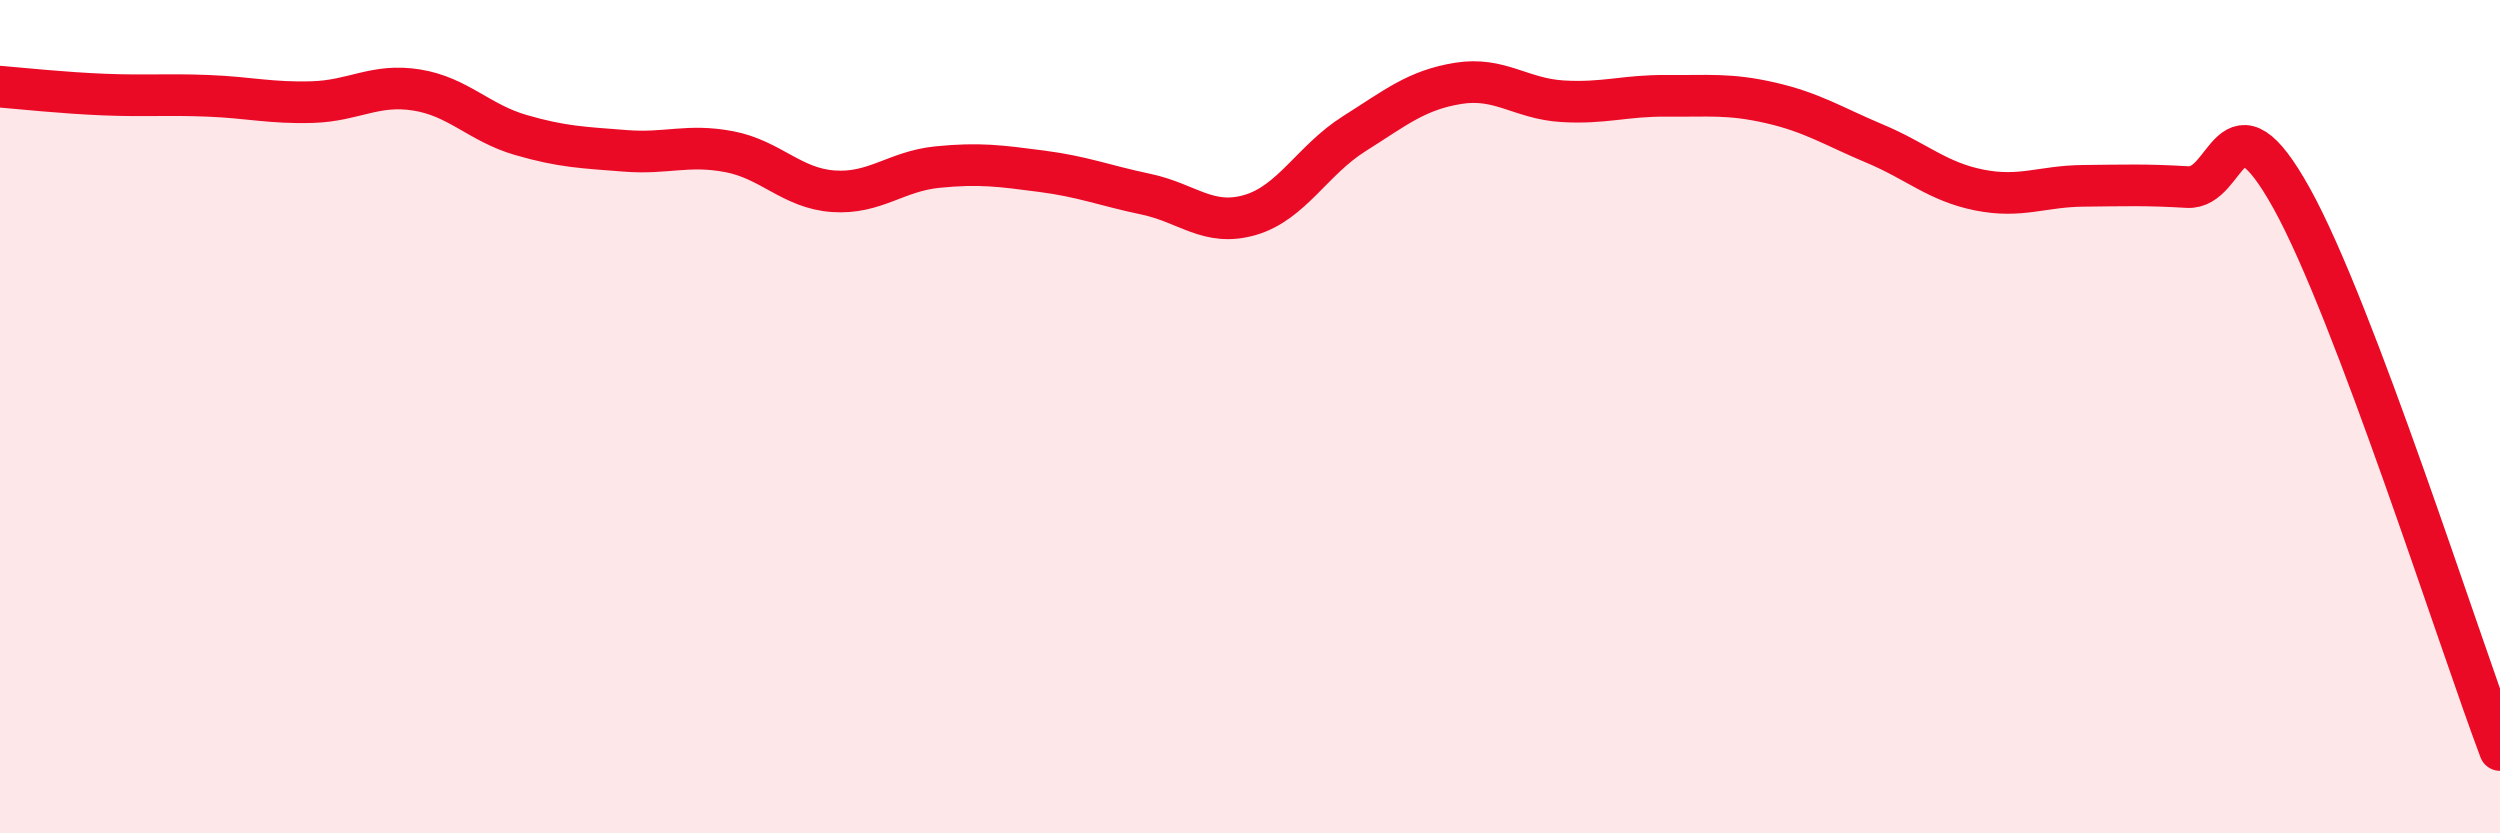
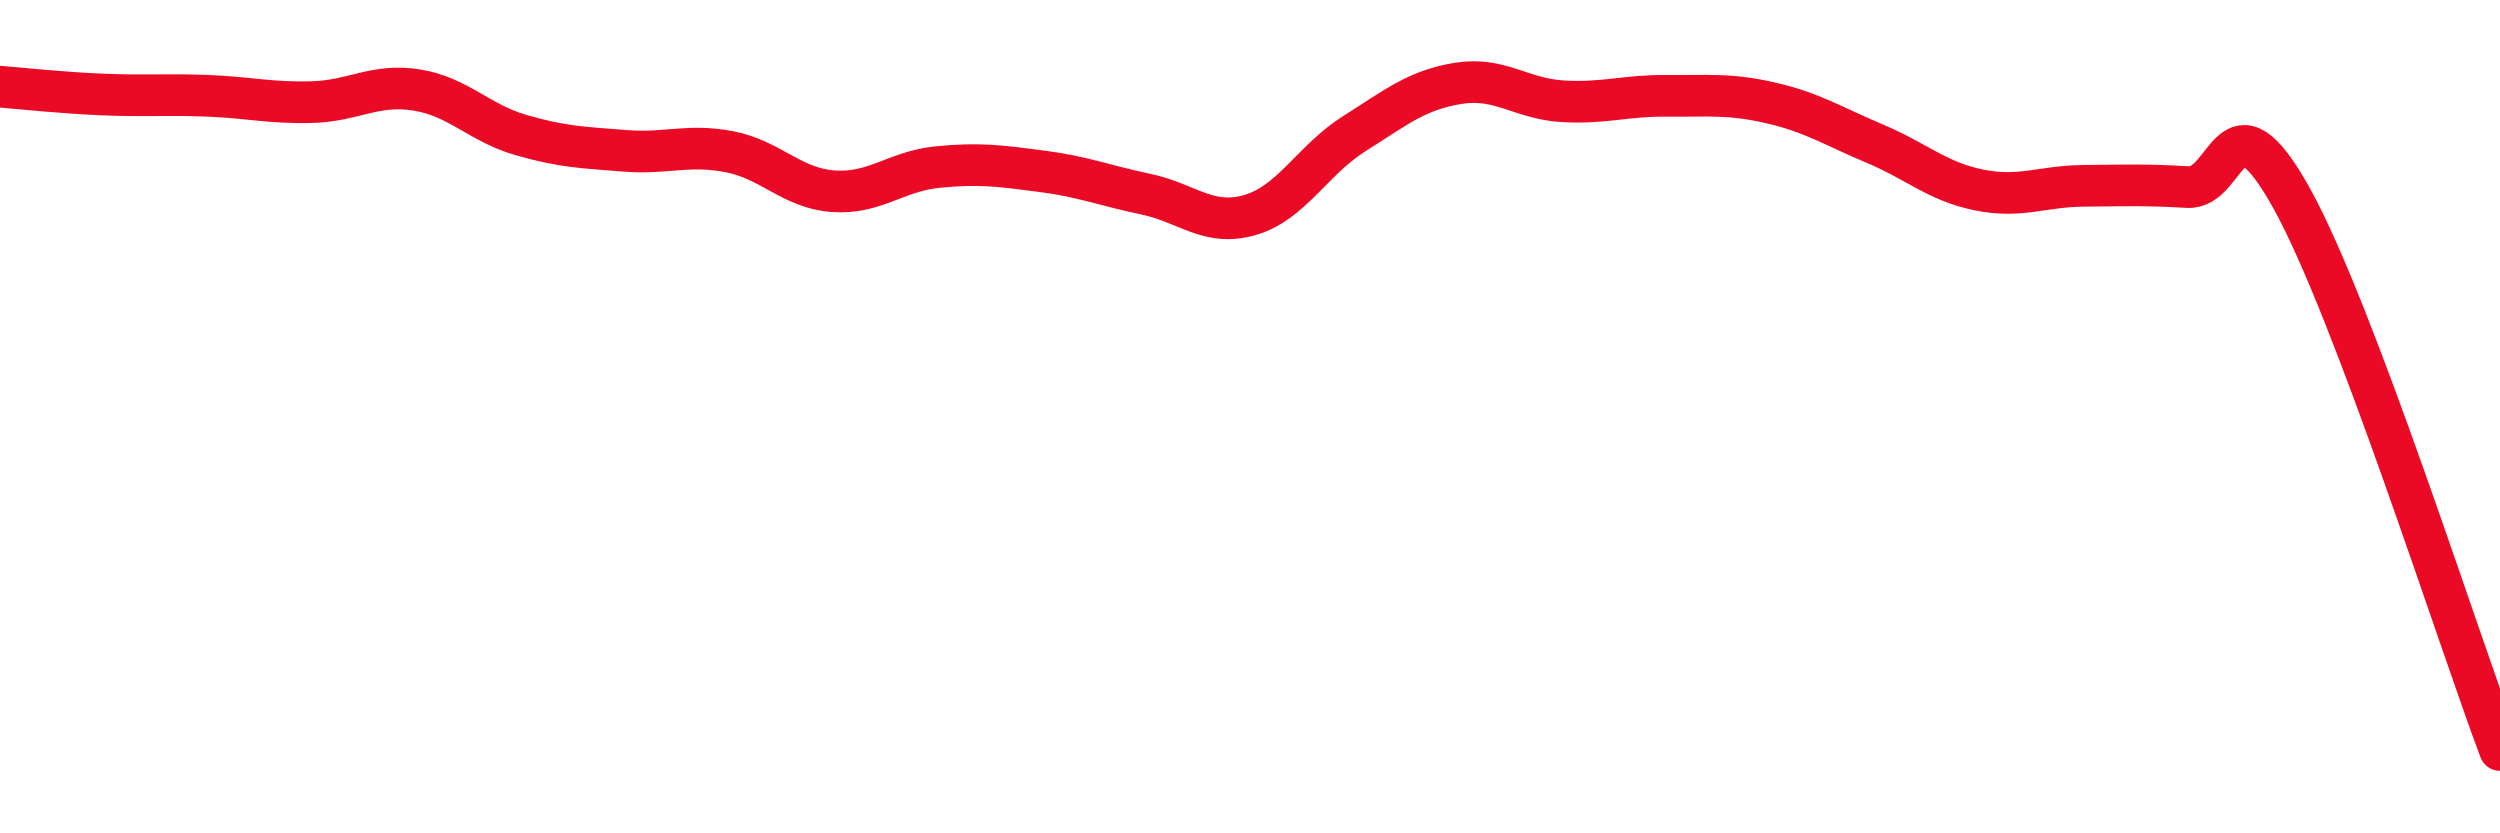
<svg xmlns="http://www.w3.org/2000/svg" width="60" height="20" viewBox="0 0 60 20">
-   <path d="M 0,2.08 C 0.5,2.12 1.5,2.23 2.5,2.27 C 3.5,2.31 4,2.26 5,2.3 C 6,2.34 6.5,2.48 7.5,2.45 C 8.5,2.42 9,2 10,2.16 C 11,2.32 11.5,2.95 12.5,3.24 C 13.5,3.53 14,3.54 15,3.62 C 16,3.7 16.5,3.45 17.5,3.64 C 18.5,3.83 19,4.52 20,4.59 C 21,4.66 21.5,4.11 22.5,4.01 C 23.5,3.91 24,3.98 25,4.11 C 26,4.24 26.5,4.45 27.5,4.66 C 28.5,4.87 29,5.45 30,5.16 C 31,4.87 31.5,3.84 32.5,3.21 C 33.5,2.58 34,2.16 35,2 C 36,1.84 36.5,2.37 37.5,2.43 C 38.5,2.49 39,2.29 40,2.3 C 41,2.31 41.5,2.24 42.5,2.47 C 43.5,2.7 44,3.03 45,3.45 C 46,3.87 46.5,4.36 47.5,4.56 C 48.5,4.76 49,4.47 50,4.46 C 51,4.45 51.5,4.43 52.5,4.49 C 53.5,4.55 53.5,2.06 55,4.76 C 56.5,7.46 59,15.35 60,18L60 20L0 20Z" fill="#EB0A25" opacity="0.1" stroke-linecap="round" stroke-linejoin="round" />
  <path d="M 0,2.08 C 0.5,2.12 1.5,2.23 2.5,2.27 C 3.5,2.31 4,2.26 5,2.3 C 6,2.34 6.5,2.48 7.5,2.45 C 8.5,2.42 9,2 10,2.16 C 11,2.32 11.5,2.95 12.5,3.24 C 13.5,3.53 14,3.54 15,3.62 C 16,3.7 16.5,3.45 17.5,3.64 C 18.5,3.83 19,4.52 20,4.59 C 21,4.66 21.5,4.11 22.5,4.01 C 23.5,3.91 24,3.98 25,4.11 C 26,4.24 26.5,4.45 27.5,4.66 C 28.5,4.87 29,5.45 30,5.16 C 31,4.87 31.5,3.84 32.5,3.21 C 33.5,2.58 34,2.16 35,2 C 36,1.84 36.5,2.37 37.5,2.43 C 38.5,2.49 39,2.29 40,2.3 C 41,2.31 41.5,2.24 42.5,2.47 C 43.5,2.7 44,3.03 45,3.45 C 46,3.87 46.5,4.36 47.5,4.56 C 48.5,4.76 49,4.47 50,4.46 C 51,4.45 51.5,4.43 52.5,4.49 C 53.5,4.55 53.5,2.06 55,4.76 C 56.5,7.46 59,15.35 60,18" stroke="#EB0A25" stroke-width="1" fill="none" stroke-linecap="round" stroke-linejoin="round" />
</svg>